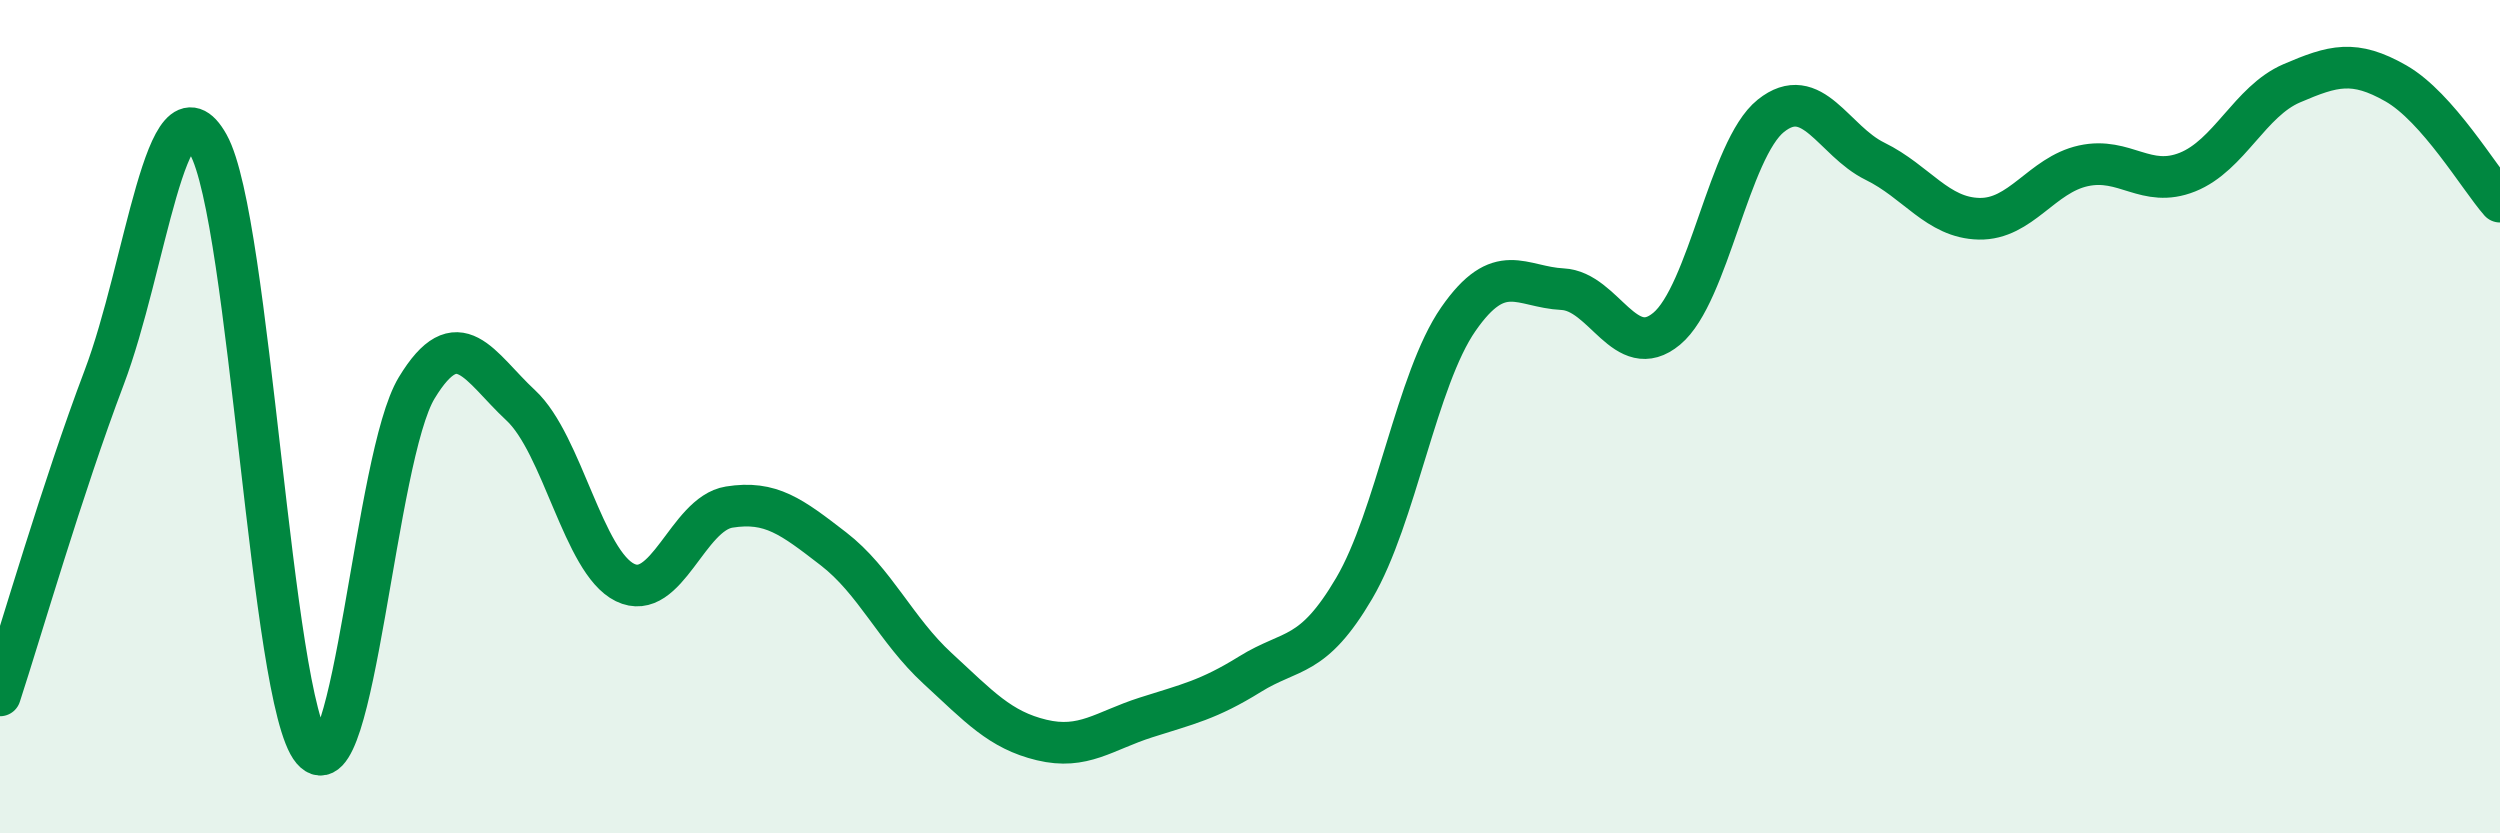
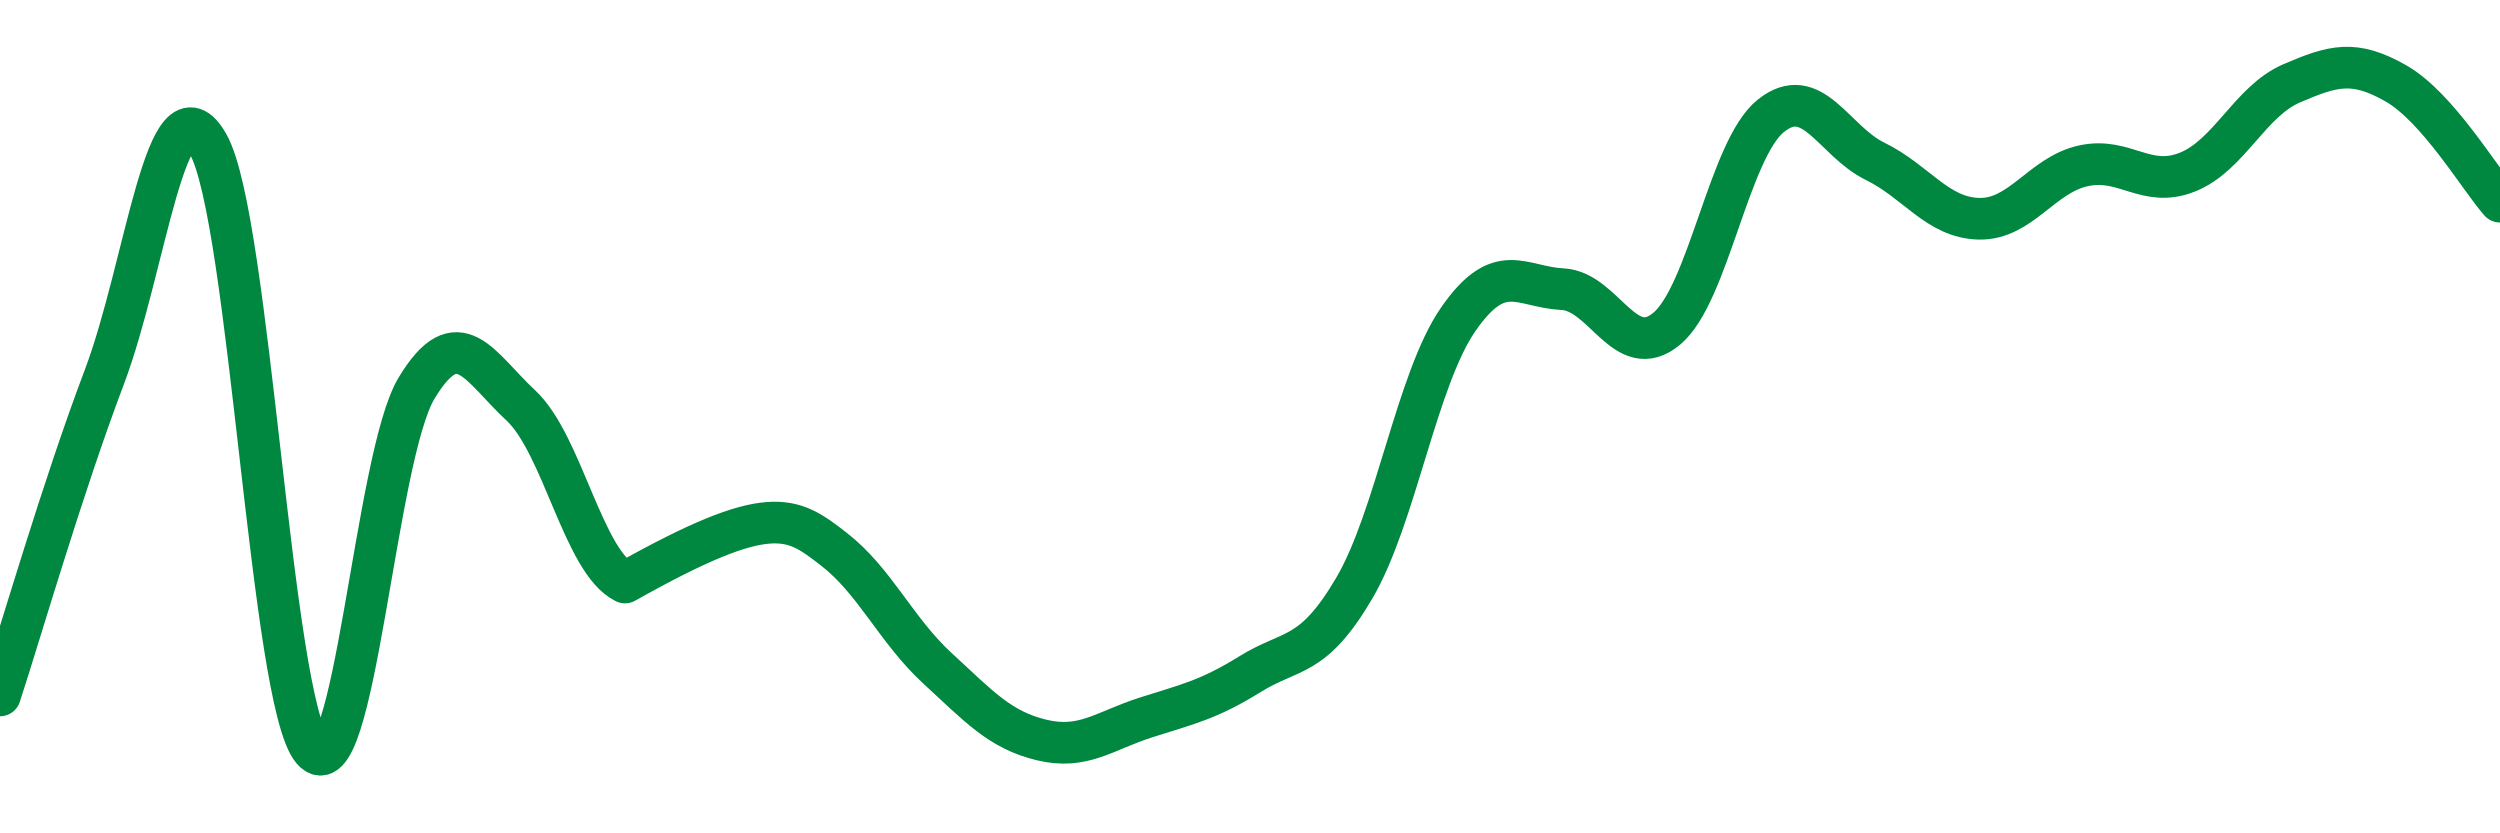
<svg xmlns="http://www.w3.org/2000/svg" width="60" height="20" viewBox="0 0 60 20">
-   <path d="M 0,16.69 C 0.5,15.16 1.5,11.7 2.5,9.06 C 3.5,6.42 4,1.68 5,3.47 C 6,5.26 6.5,16.83 7.5,18 C 8.5,19.17 9,10.96 10,9.31 C 11,7.66 11.5,8.8 12.5,9.73 C 13.5,10.66 14,13.49 15,13.98 C 16,14.47 16.5,12.33 17.5,12.17 C 18.5,12.01 19,12.4 20,13.17 C 21,13.94 21.5,15.12 22.5,16.04 C 23.5,16.96 24,17.52 25,17.76 C 26,18 26.5,17.54 27.5,17.22 C 28.5,16.9 29,16.8 30,16.18 C 31,15.56 31.5,15.82 32.5,14.12 C 33.5,12.42 34,9.1 35,7.66 C 36,6.22 36.5,6.89 37.5,6.94 C 38.5,6.99 39,8.72 40,7.89 C 41,7.06 41.5,3.58 42.5,2.78 C 43.5,1.98 44,3.38 45,3.87 C 46,4.36 46.5,5.23 47.5,5.25 C 48.5,5.27 49,4.2 50,3.98 C 51,3.76 51.5,4.53 52.5,4.13 C 53.5,3.73 54,2.43 55,2 C 56,1.57 56.5,1.43 57.5,2 C 58.5,2.57 59.5,4.27 60,4.84L60 20L0 20Z" fill="#008740" opacity="0.1" stroke-linecap="round" stroke-linejoin="round" />
-   <path d="M 0,16.69 C 0.5,15.16 1.5,11.7 2.5,9.06 C 3.5,6.42 4,1.68 5,3.47 C 6,5.26 6.5,16.83 7.5,18 C 8.5,19.17 9,10.96 10,9.31 C 11,7.66 11.5,8.8 12.5,9.73 C 13.5,10.66 14,13.49 15,13.98 C 16,14.47 16.5,12.33 17.5,12.17 C 18.5,12.01 19,12.4 20,13.17 C 21,13.94 21.5,15.12 22.5,16.04 C 23.5,16.96 24,17.52 25,17.76 C 26,18 26.5,17.54 27.5,17.22 C 28.5,16.9 29,16.8 30,16.18 C 31,15.56 31.5,15.82 32.5,14.12 C 33.5,12.42 34,9.1 35,7.66 C 36,6.22 36.5,6.89 37.5,6.94 C 38.5,6.99 39,8.72 40,7.89 C 41,7.06 41.5,3.58 42.5,2.78 C 43.5,1.98 44,3.38 45,3.87 C 46,4.36 46.5,5.23 47.5,5.25 C 48.5,5.27 49,4.2 50,3.98 C 51,3.76 51.5,4.53 52.5,4.13 C 53.5,3.73 54,2.43 55,2 C 56,1.57 56.5,1.43 57.5,2 C 58.5,2.57 59.5,4.27 60,4.84" stroke="#008740" stroke-width="1" fill="none" stroke-linecap="round" stroke-linejoin="round" />
+   <path d="M 0,16.69 C 0.5,15.16 1.5,11.7 2.5,9.06 C 3.5,6.42 4,1.68 5,3.47 C 6,5.26 6.5,16.83 7.5,18 C 8.5,19.17 9,10.96 10,9.31 C 11,7.66 11.5,8.8 12.5,9.73 C 13.5,10.66 14,13.49 15,13.98 C 18.5,12.01 19,12.4 20,13.17 C 21,13.94 21.5,15.12 22.5,16.04 C 23.5,16.96 24,17.52 25,17.76 C 26,18 26.5,17.54 27.5,17.22 C 28.5,16.9 29,16.8 30,16.18 C 31,15.56 31.5,15.82 32.5,14.12 C 33.5,12.42 34,9.1 35,7.66 C 36,6.22 36.5,6.89 37.5,6.94 C 38.5,6.99 39,8.72 40,7.89 C 41,7.06 41.5,3.58 42.5,2.78 C 43.5,1.98 44,3.38 45,3.87 C 46,4.36 46.5,5.23 47.5,5.25 C 48.5,5.27 49,4.2 50,3.98 C 51,3.76 51.5,4.53 52.5,4.13 C 53.5,3.73 54,2.43 55,2 C 56,1.57 56.5,1.43 57.5,2 C 58.5,2.57 59.5,4.27 60,4.84" stroke="#008740" stroke-width="1" fill="none" stroke-linecap="round" stroke-linejoin="round" />
</svg>